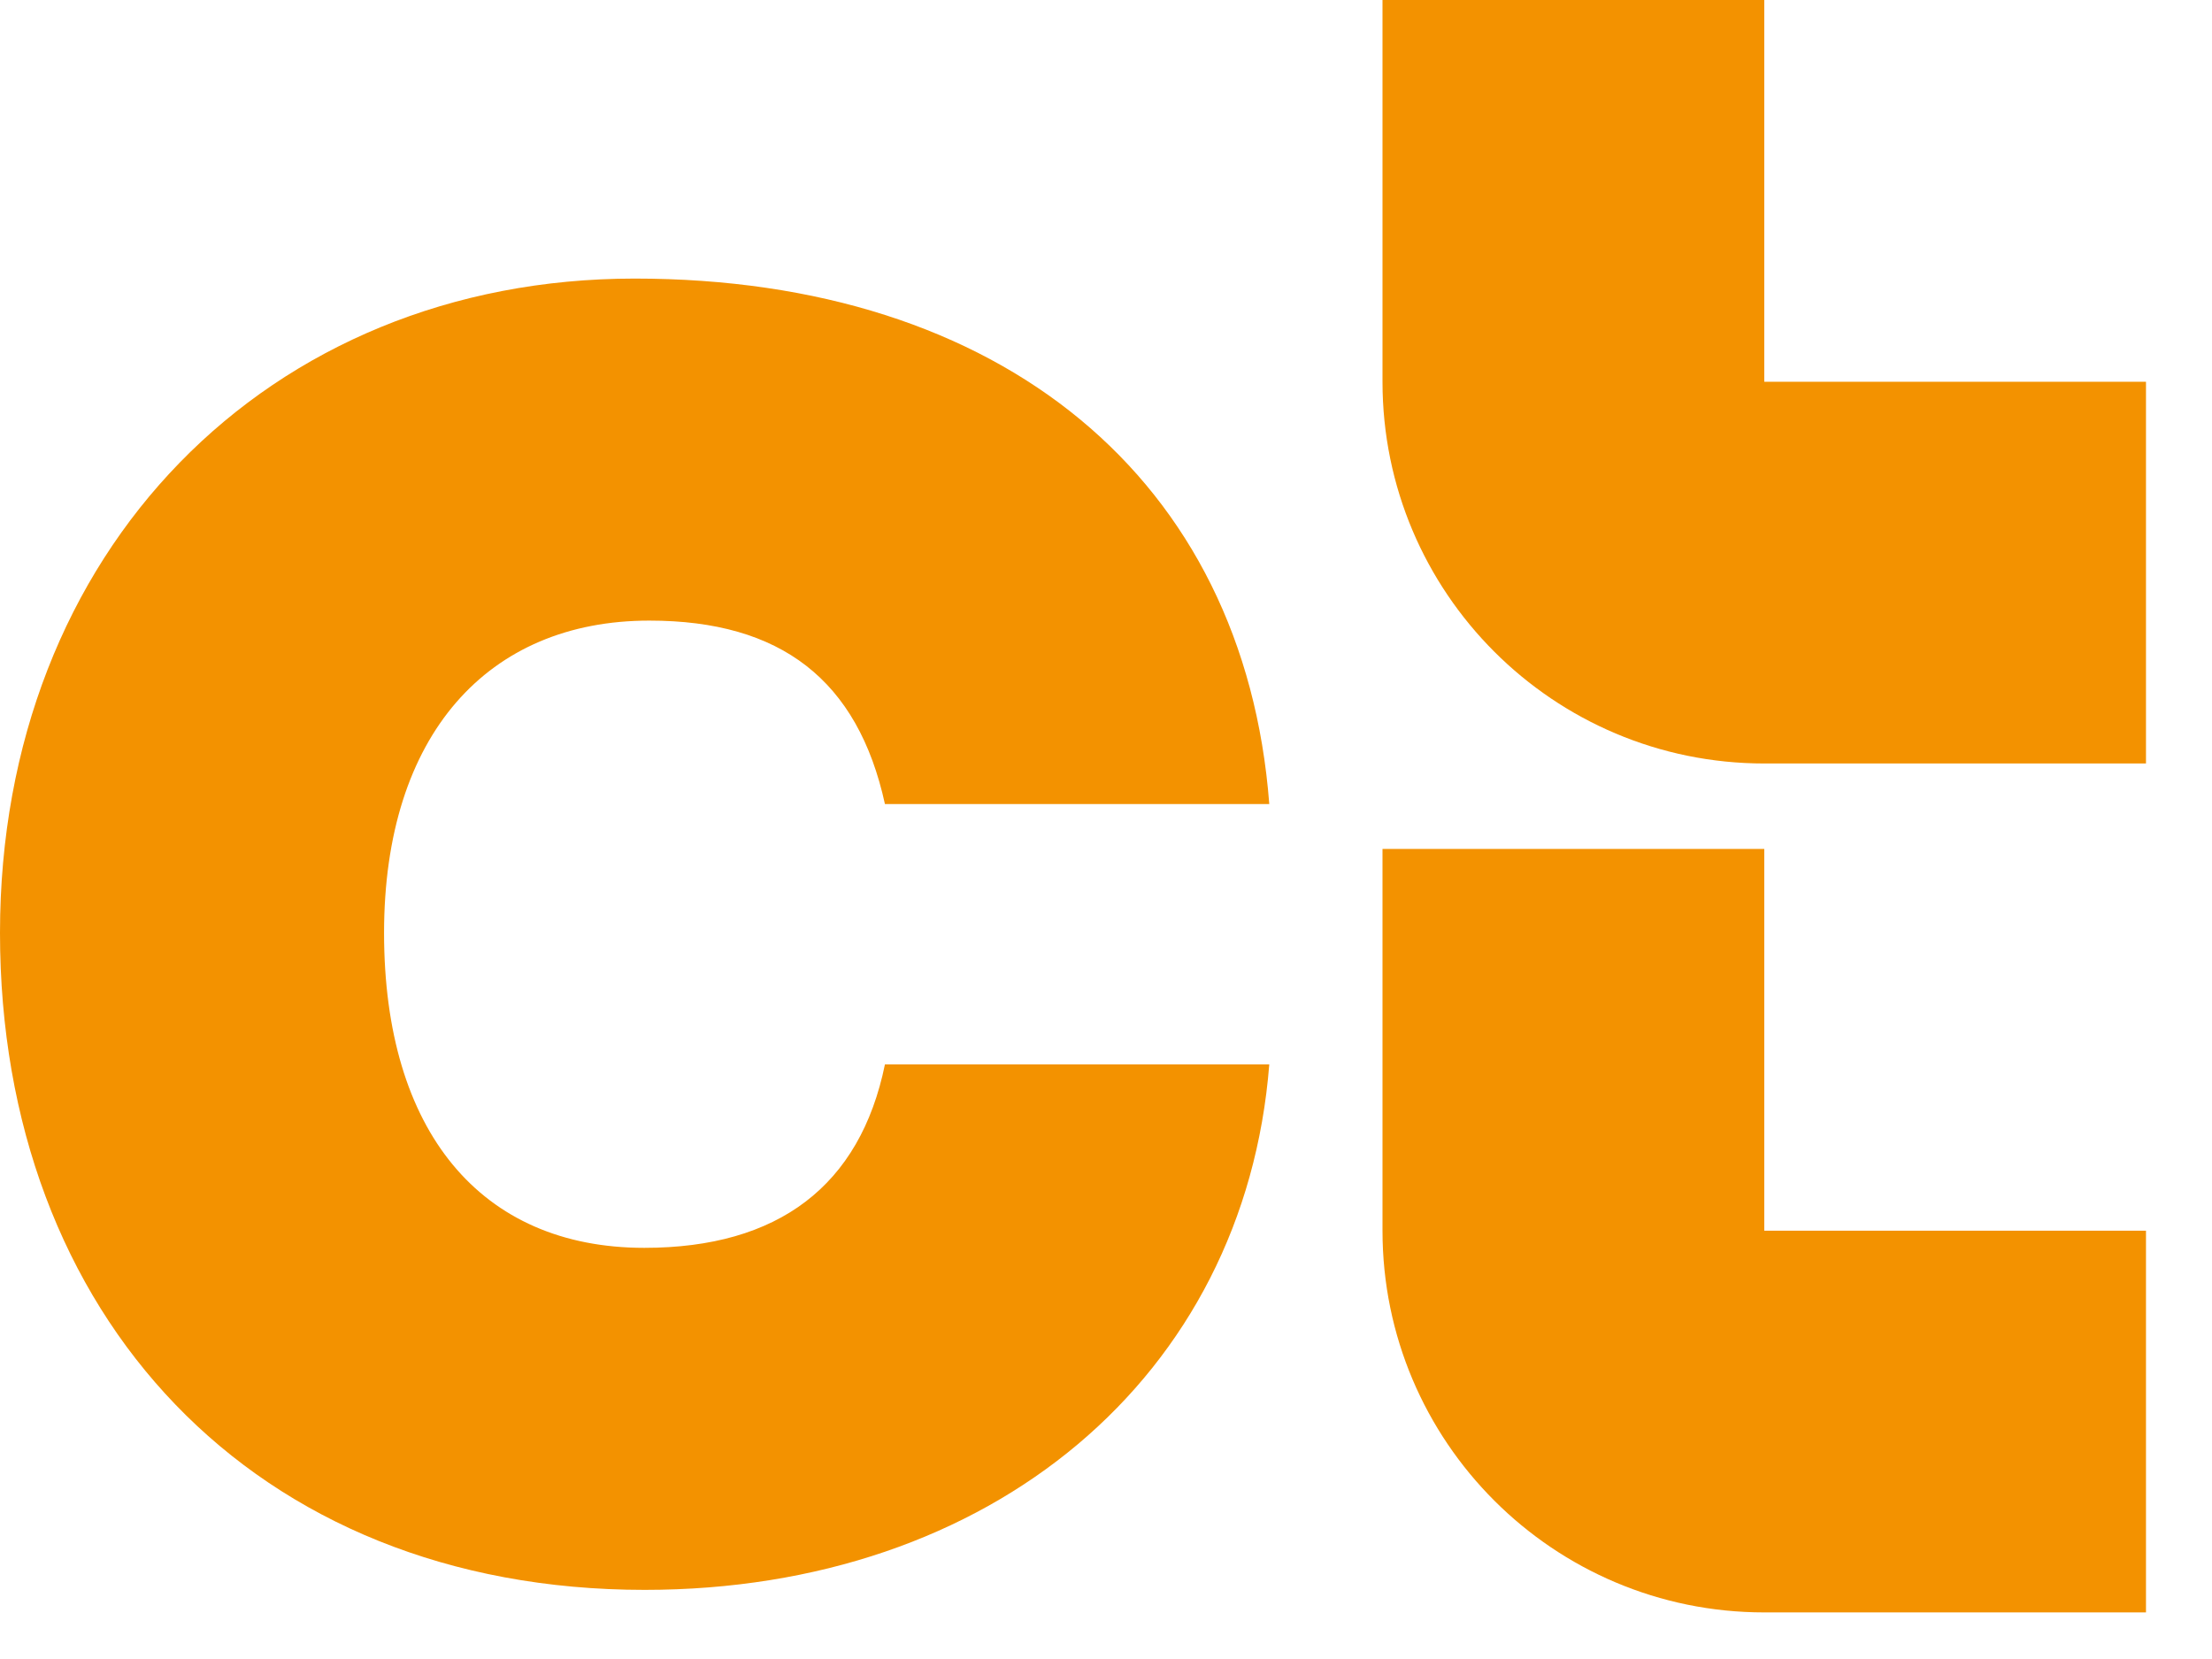
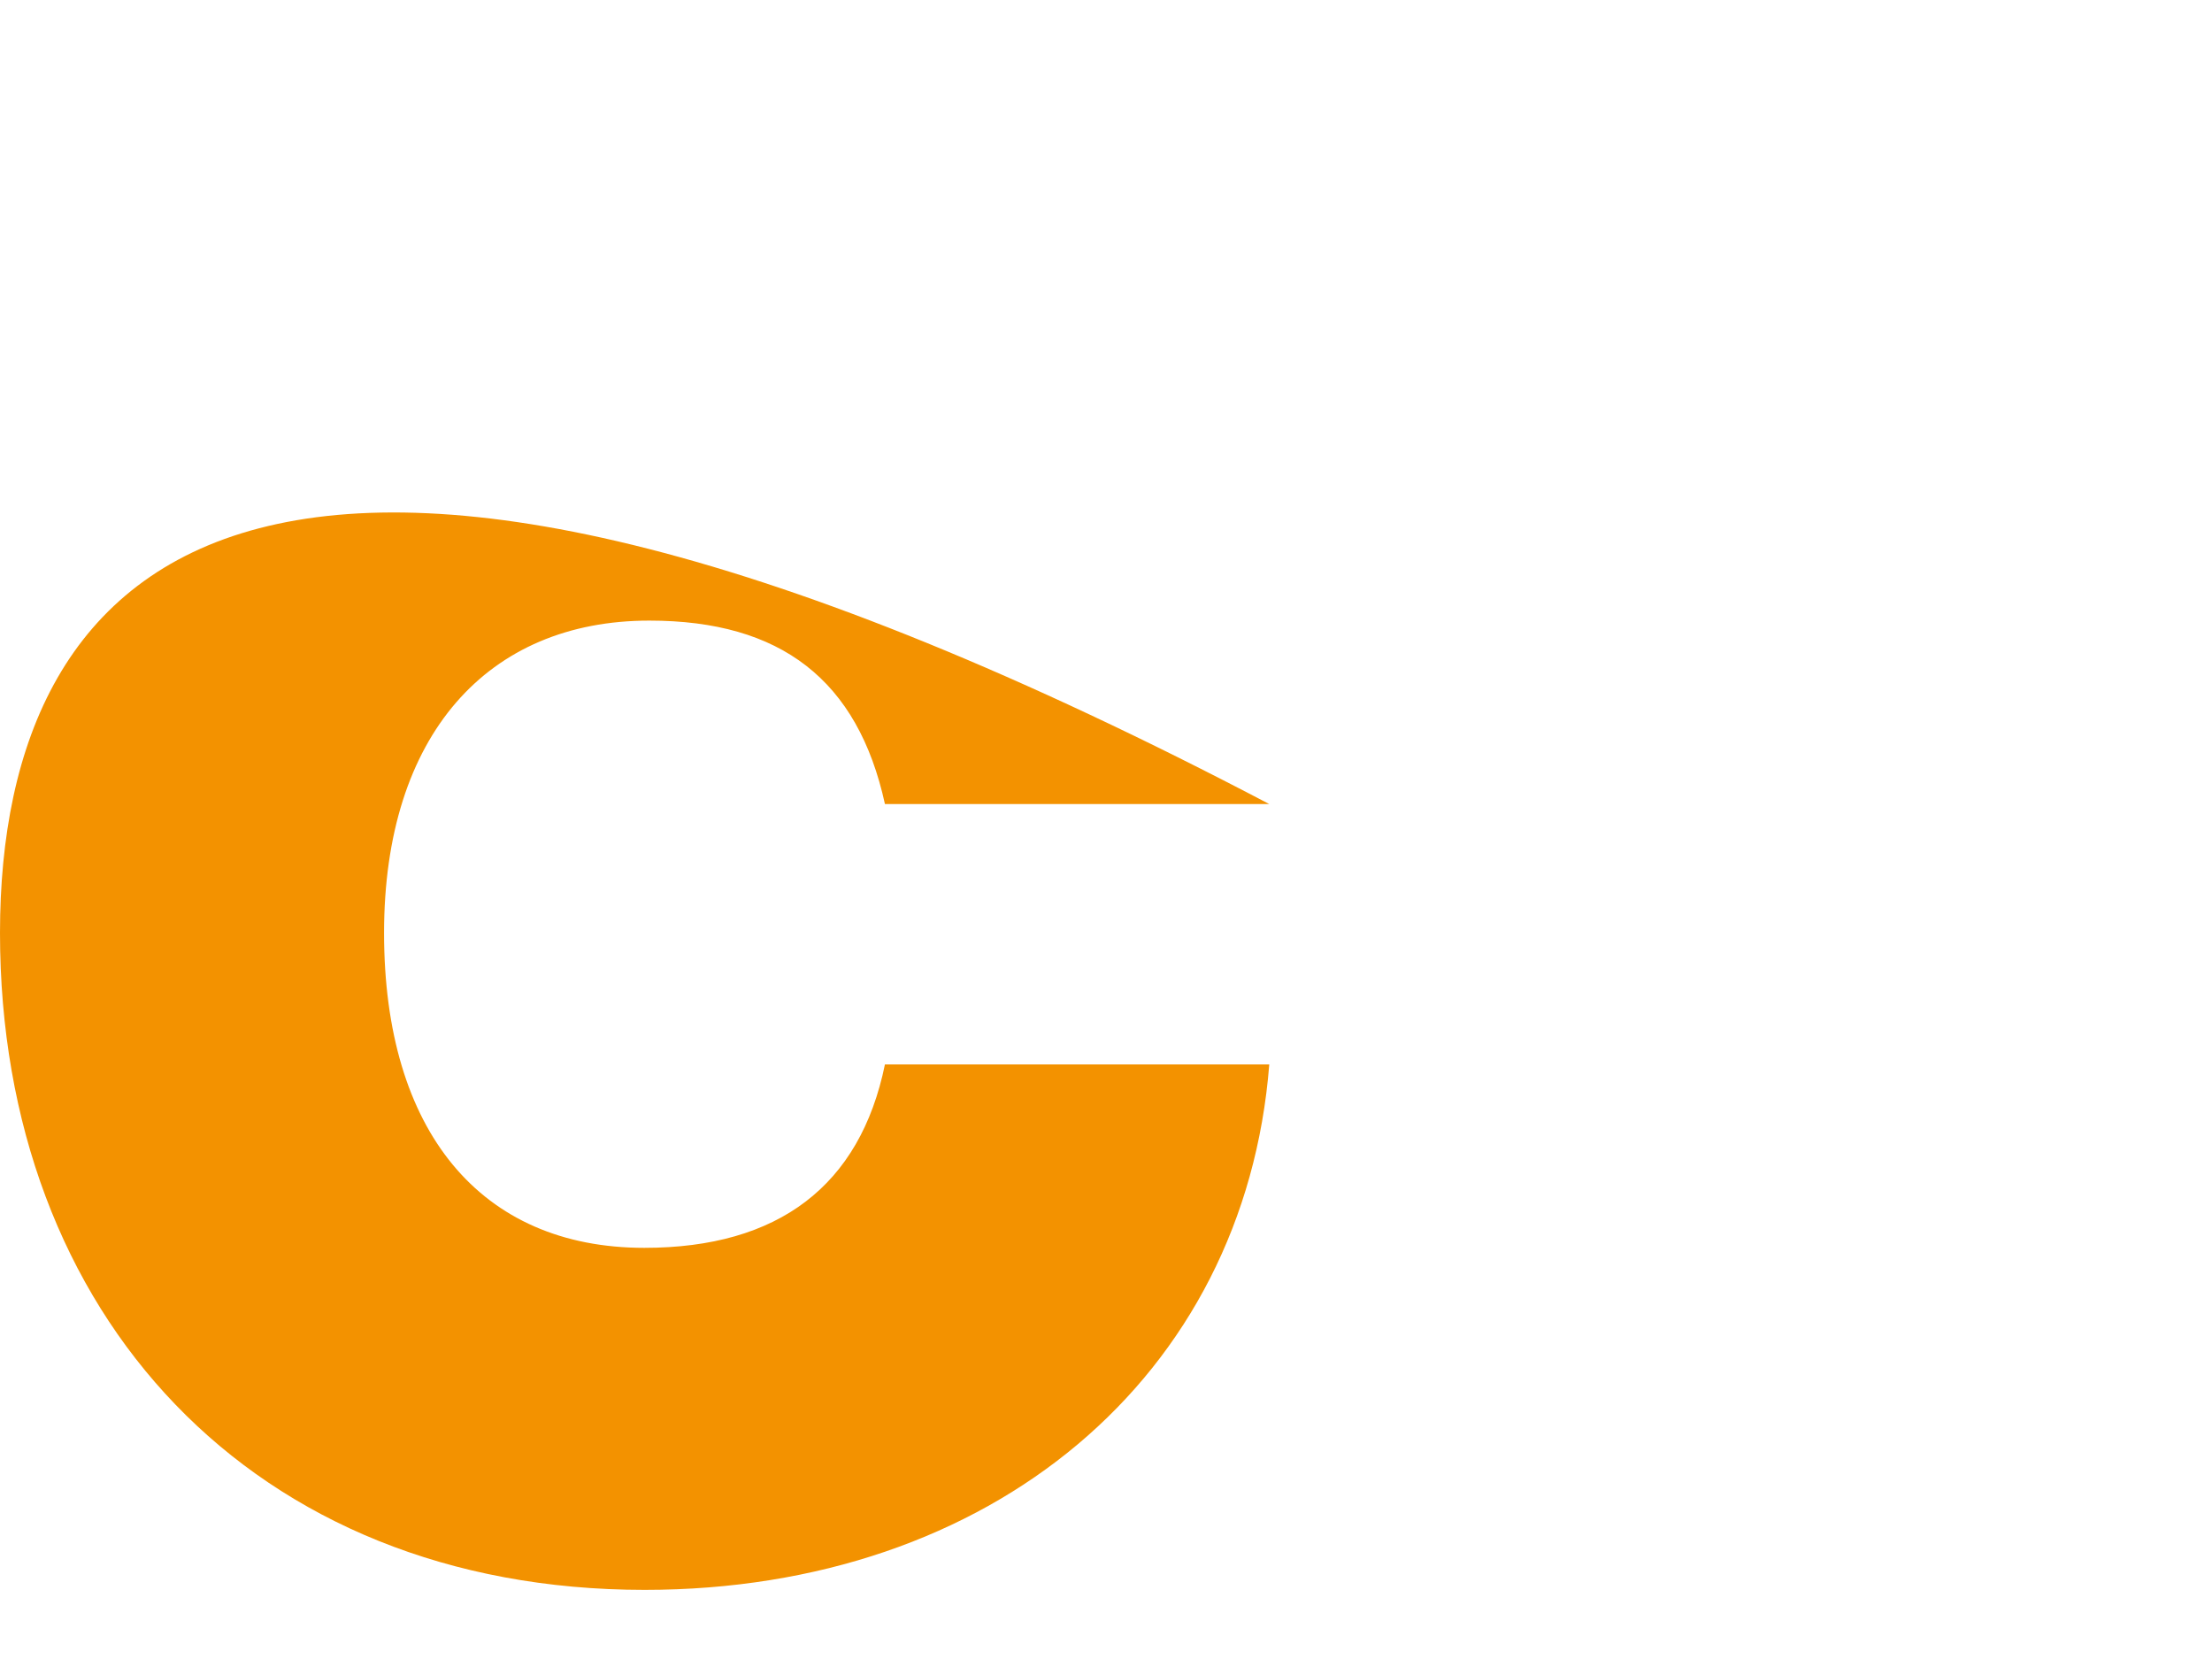
<svg xmlns="http://www.w3.org/2000/svg" width="32" height="24" viewBox="0 0 32 24" fill="none">
-   <path d="M9.396 8.978C11.297 8.978 12.409 9.838 12.802 11.632H18.362C18.002 6.932 14.489 4.03 9.181 4.03C3.873 4.03 0 7.974 0 13.496C0 19.019 3.658 23 9.326 23C14.344 23 18.006 19.916 18.362 15.398H12.802C12.442 17.155 11.26 18.052 9.321 18.052C6.953 18.052 5.556 16.365 5.556 13.496C5.556 10.628 7.06 8.978 9.392 8.978" fill="#F39200" />
-   <path d="M25.523 5.523H31.045V11.045H25.523C22.472 11.045 20 8.573 20 5.523V0H25.523V5.523Z" fill="#F39200" />
-   <path d="M25.523 17.804H31.045V23.326H25.523C22.472 23.326 20 20.854 20 17.804V12.281H25.523V17.804Z" fill="#F39200" />
+   <path d="M9.396 8.978C11.297 8.978 12.409 9.838 12.802 11.632H18.362C3.873 4.03 0 7.974 0 13.496C0 19.019 3.658 23 9.326 23C14.344 23 18.006 19.916 18.362 15.398H12.802C12.442 17.155 11.26 18.052 9.321 18.052C6.953 18.052 5.556 16.365 5.556 13.496C5.556 10.628 7.06 8.978 9.392 8.978" fill="#F39200" />
</svg>